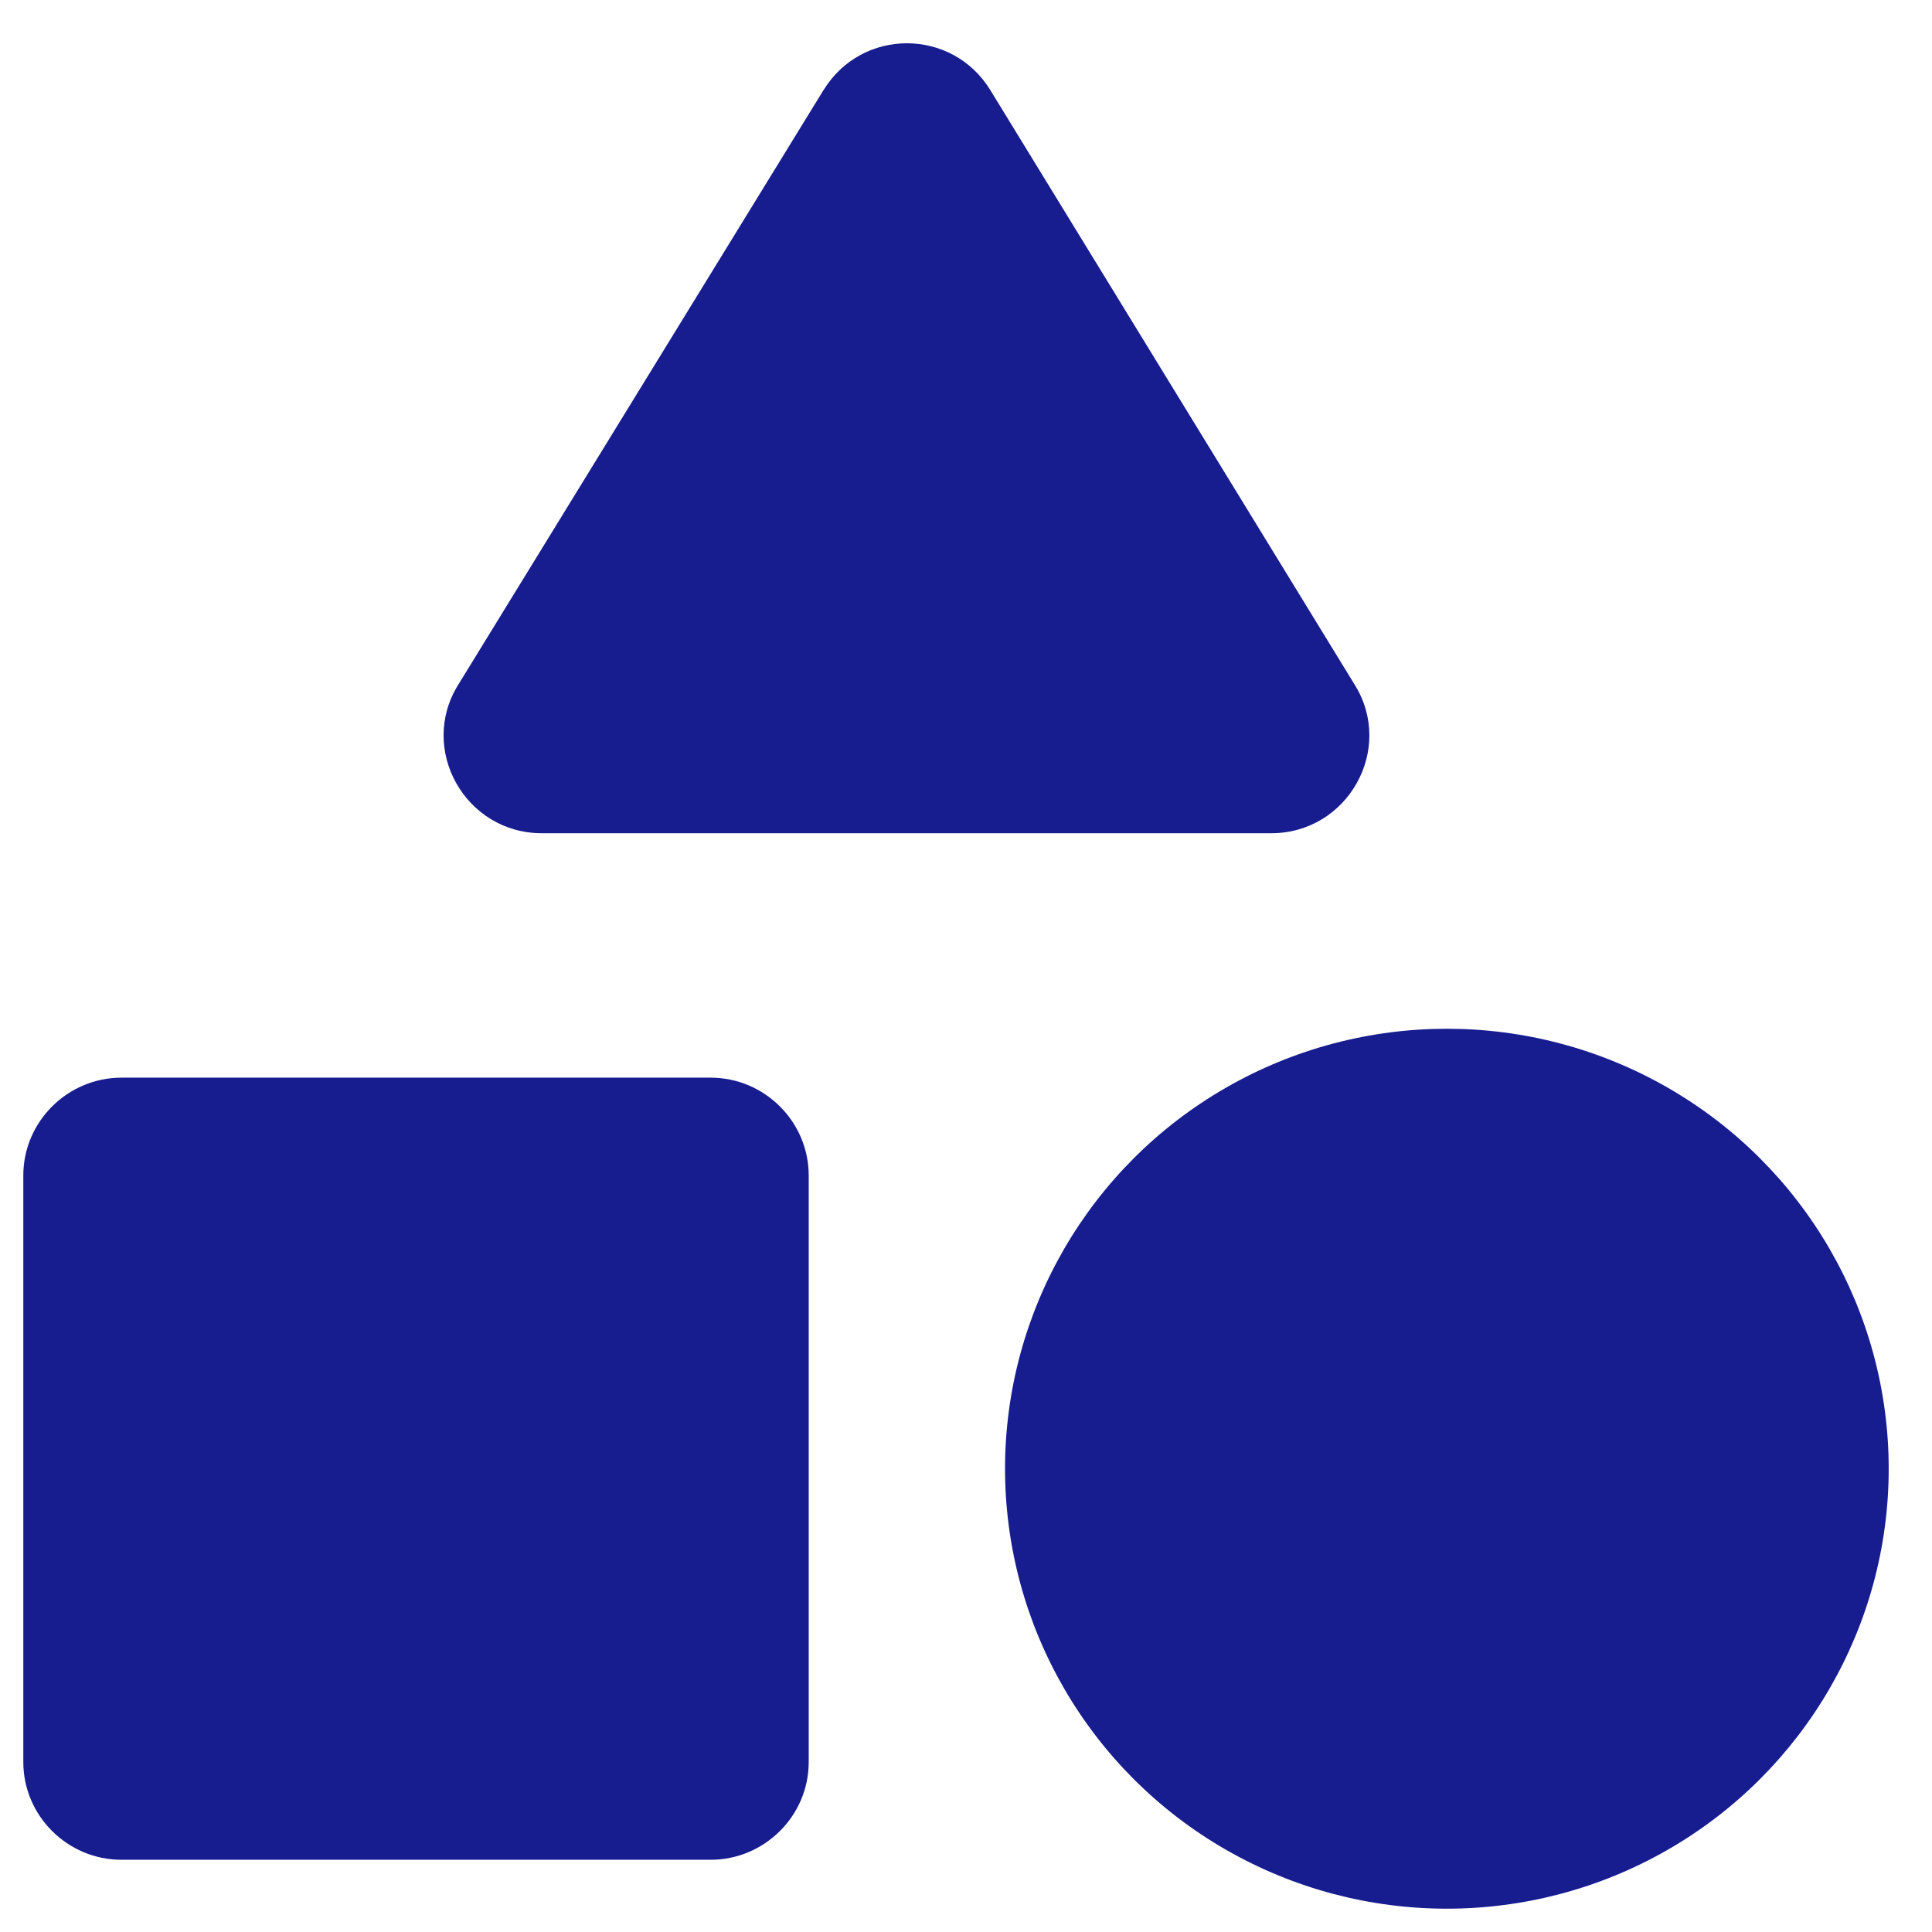
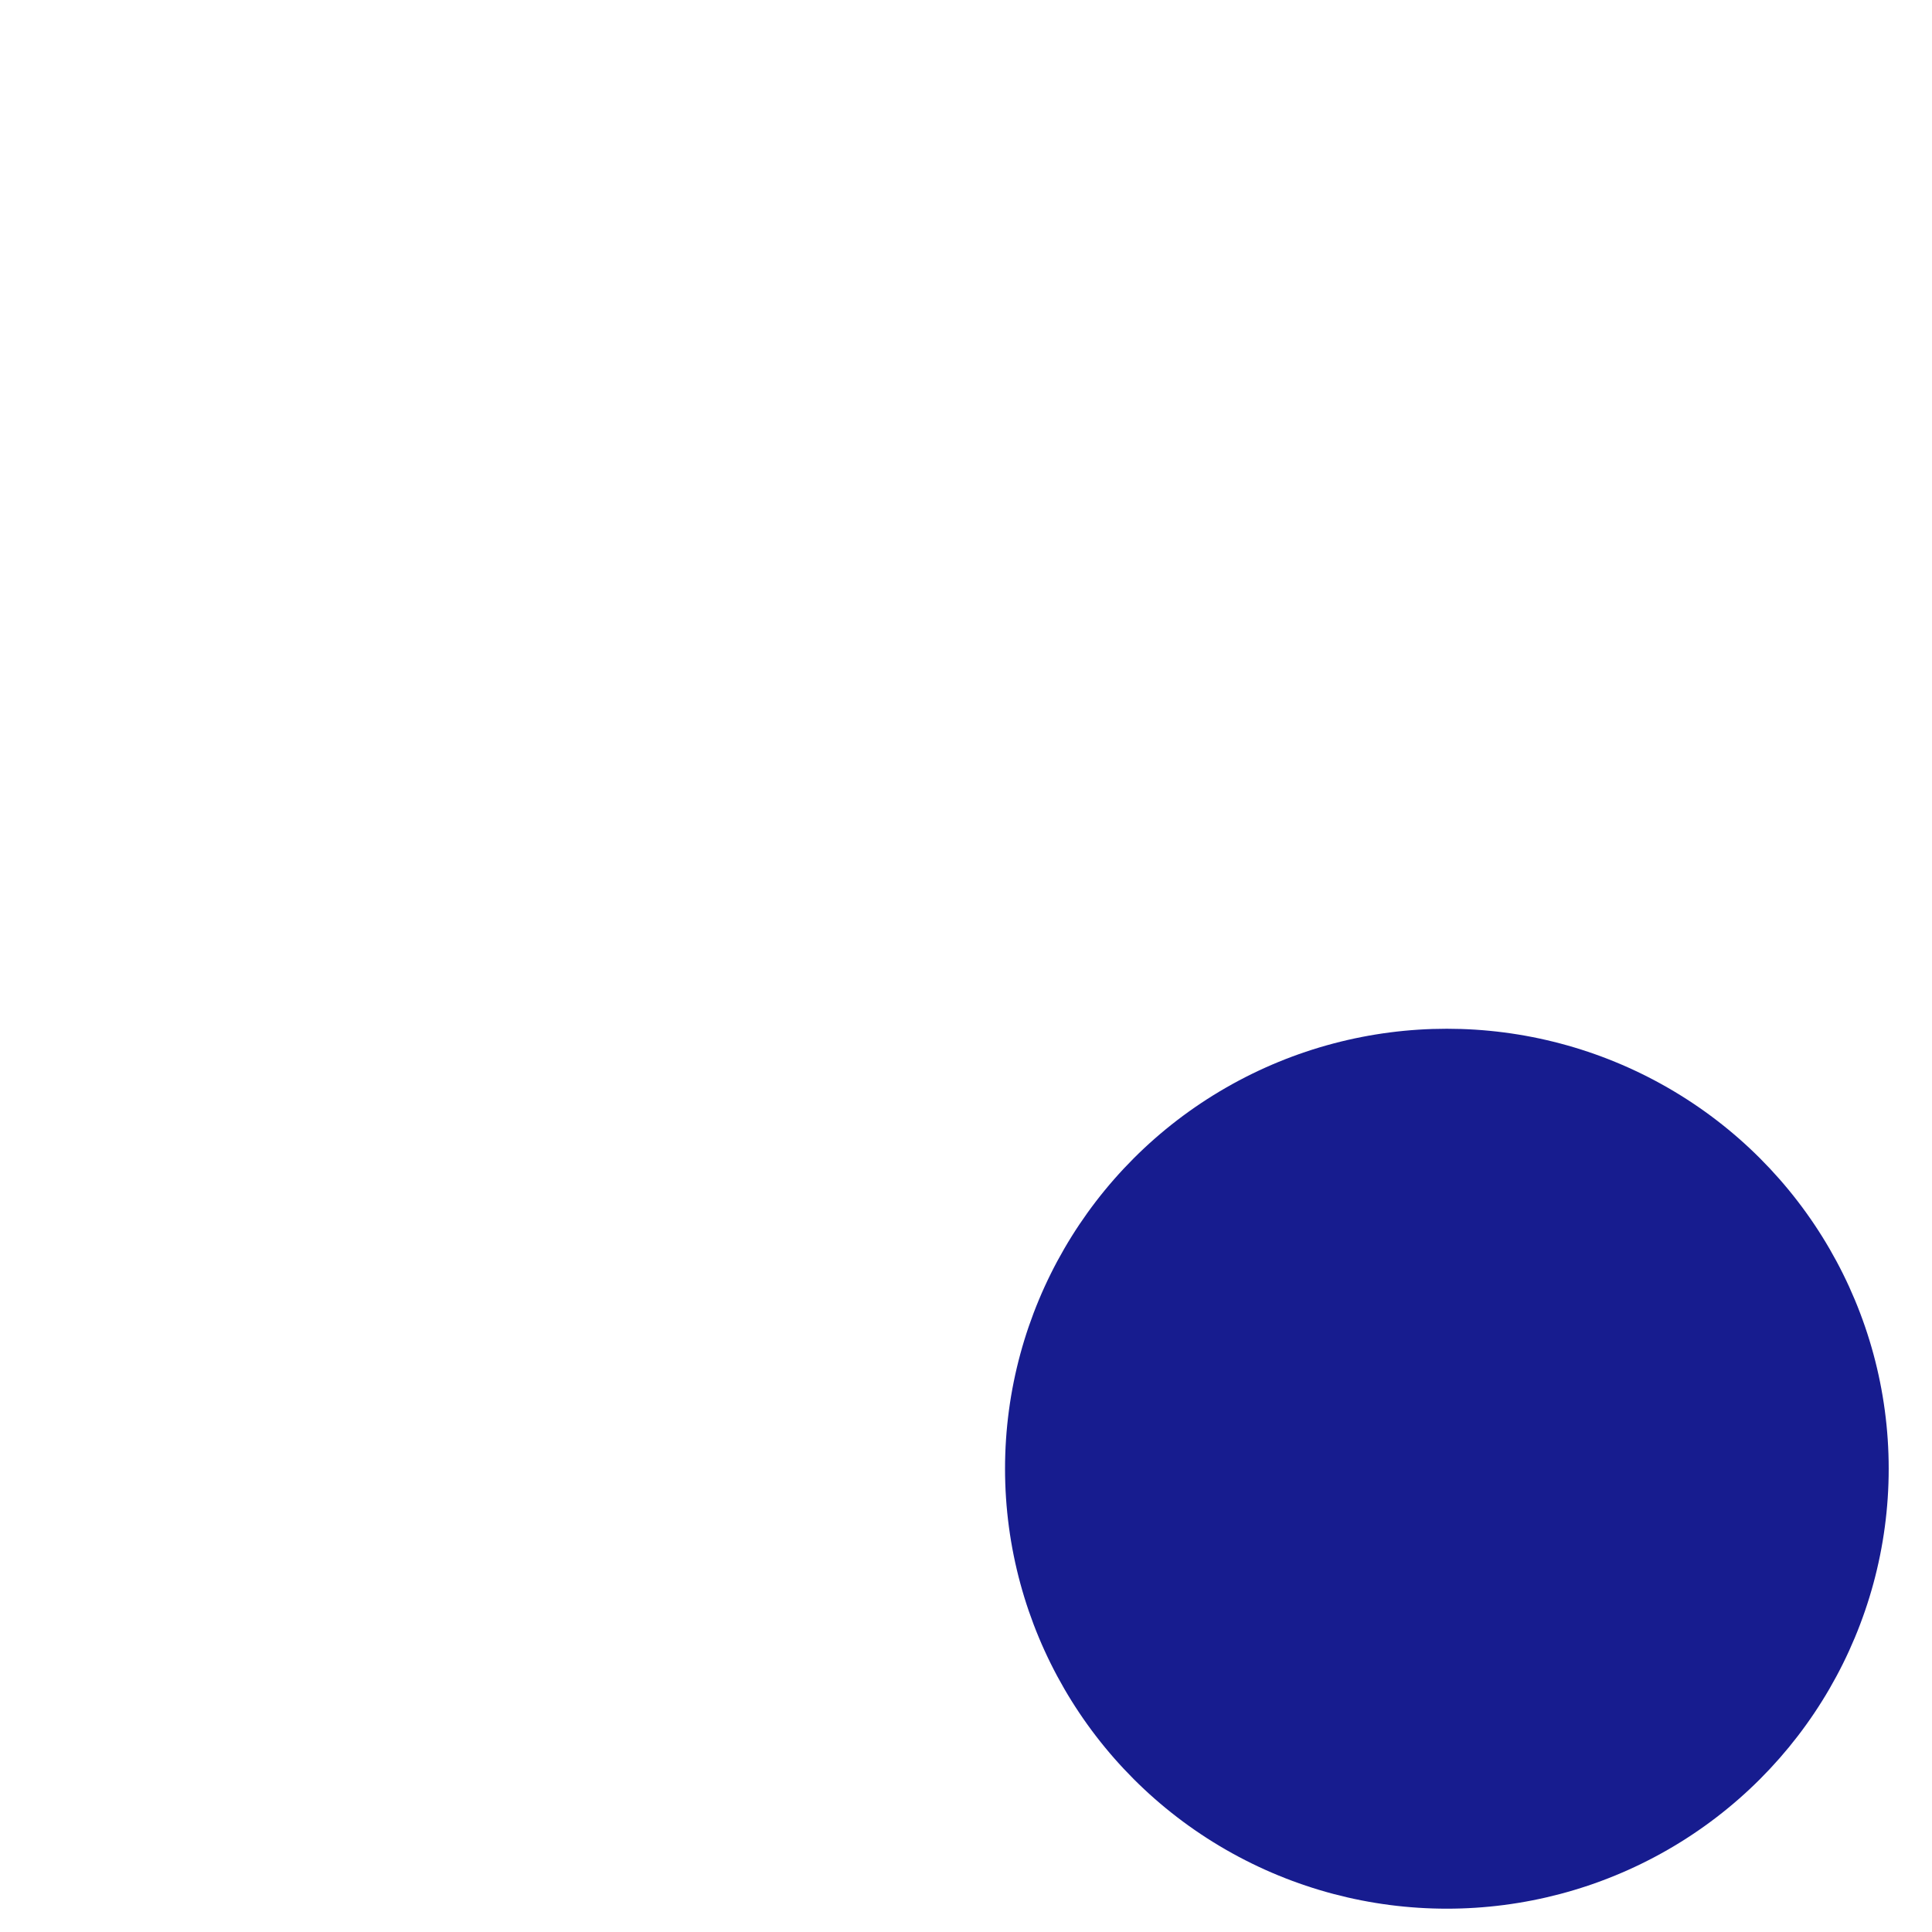
<svg xmlns="http://www.w3.org/2000/svg" width="29" height="29" viewBox="0 0 29 29">
  <g fill="none" fill-rule="evenodd">
    <g fill="#171C8F" fill-rule="nonzero">
      <g>
        <g>
          <g>
            <g transform="translate(-61 -4782) translate(-9 4308) translate(29 434) translate(20 20) translate(21.35 20.65)">
-               <path d="M12.01.704L6.529 9.627c-.604.968.104 2.23 1.253 2.23h10.95c1.149 0 1.856-1.262 1.252-2.23L14.516.704c-.575-.939-1.93-.939-2.505 0z" />
              <ellipse cx="21.368" cy="21.396" rx="6.632" ry="6.604" />
-               <path d="M1.474 27.266h8.842c.81 0 1.473-.66 1.473-1.467v-8.805c0-.807-.663-1.468-1.473-1.468H1.474c-.81 0-1.474.66-1.474 1.468v8.805c0 .807.663 1.467 1.474 1.467z" />
            </g>
          </g>
        </g>
      </g>
    </g>
  </g>
</svg>